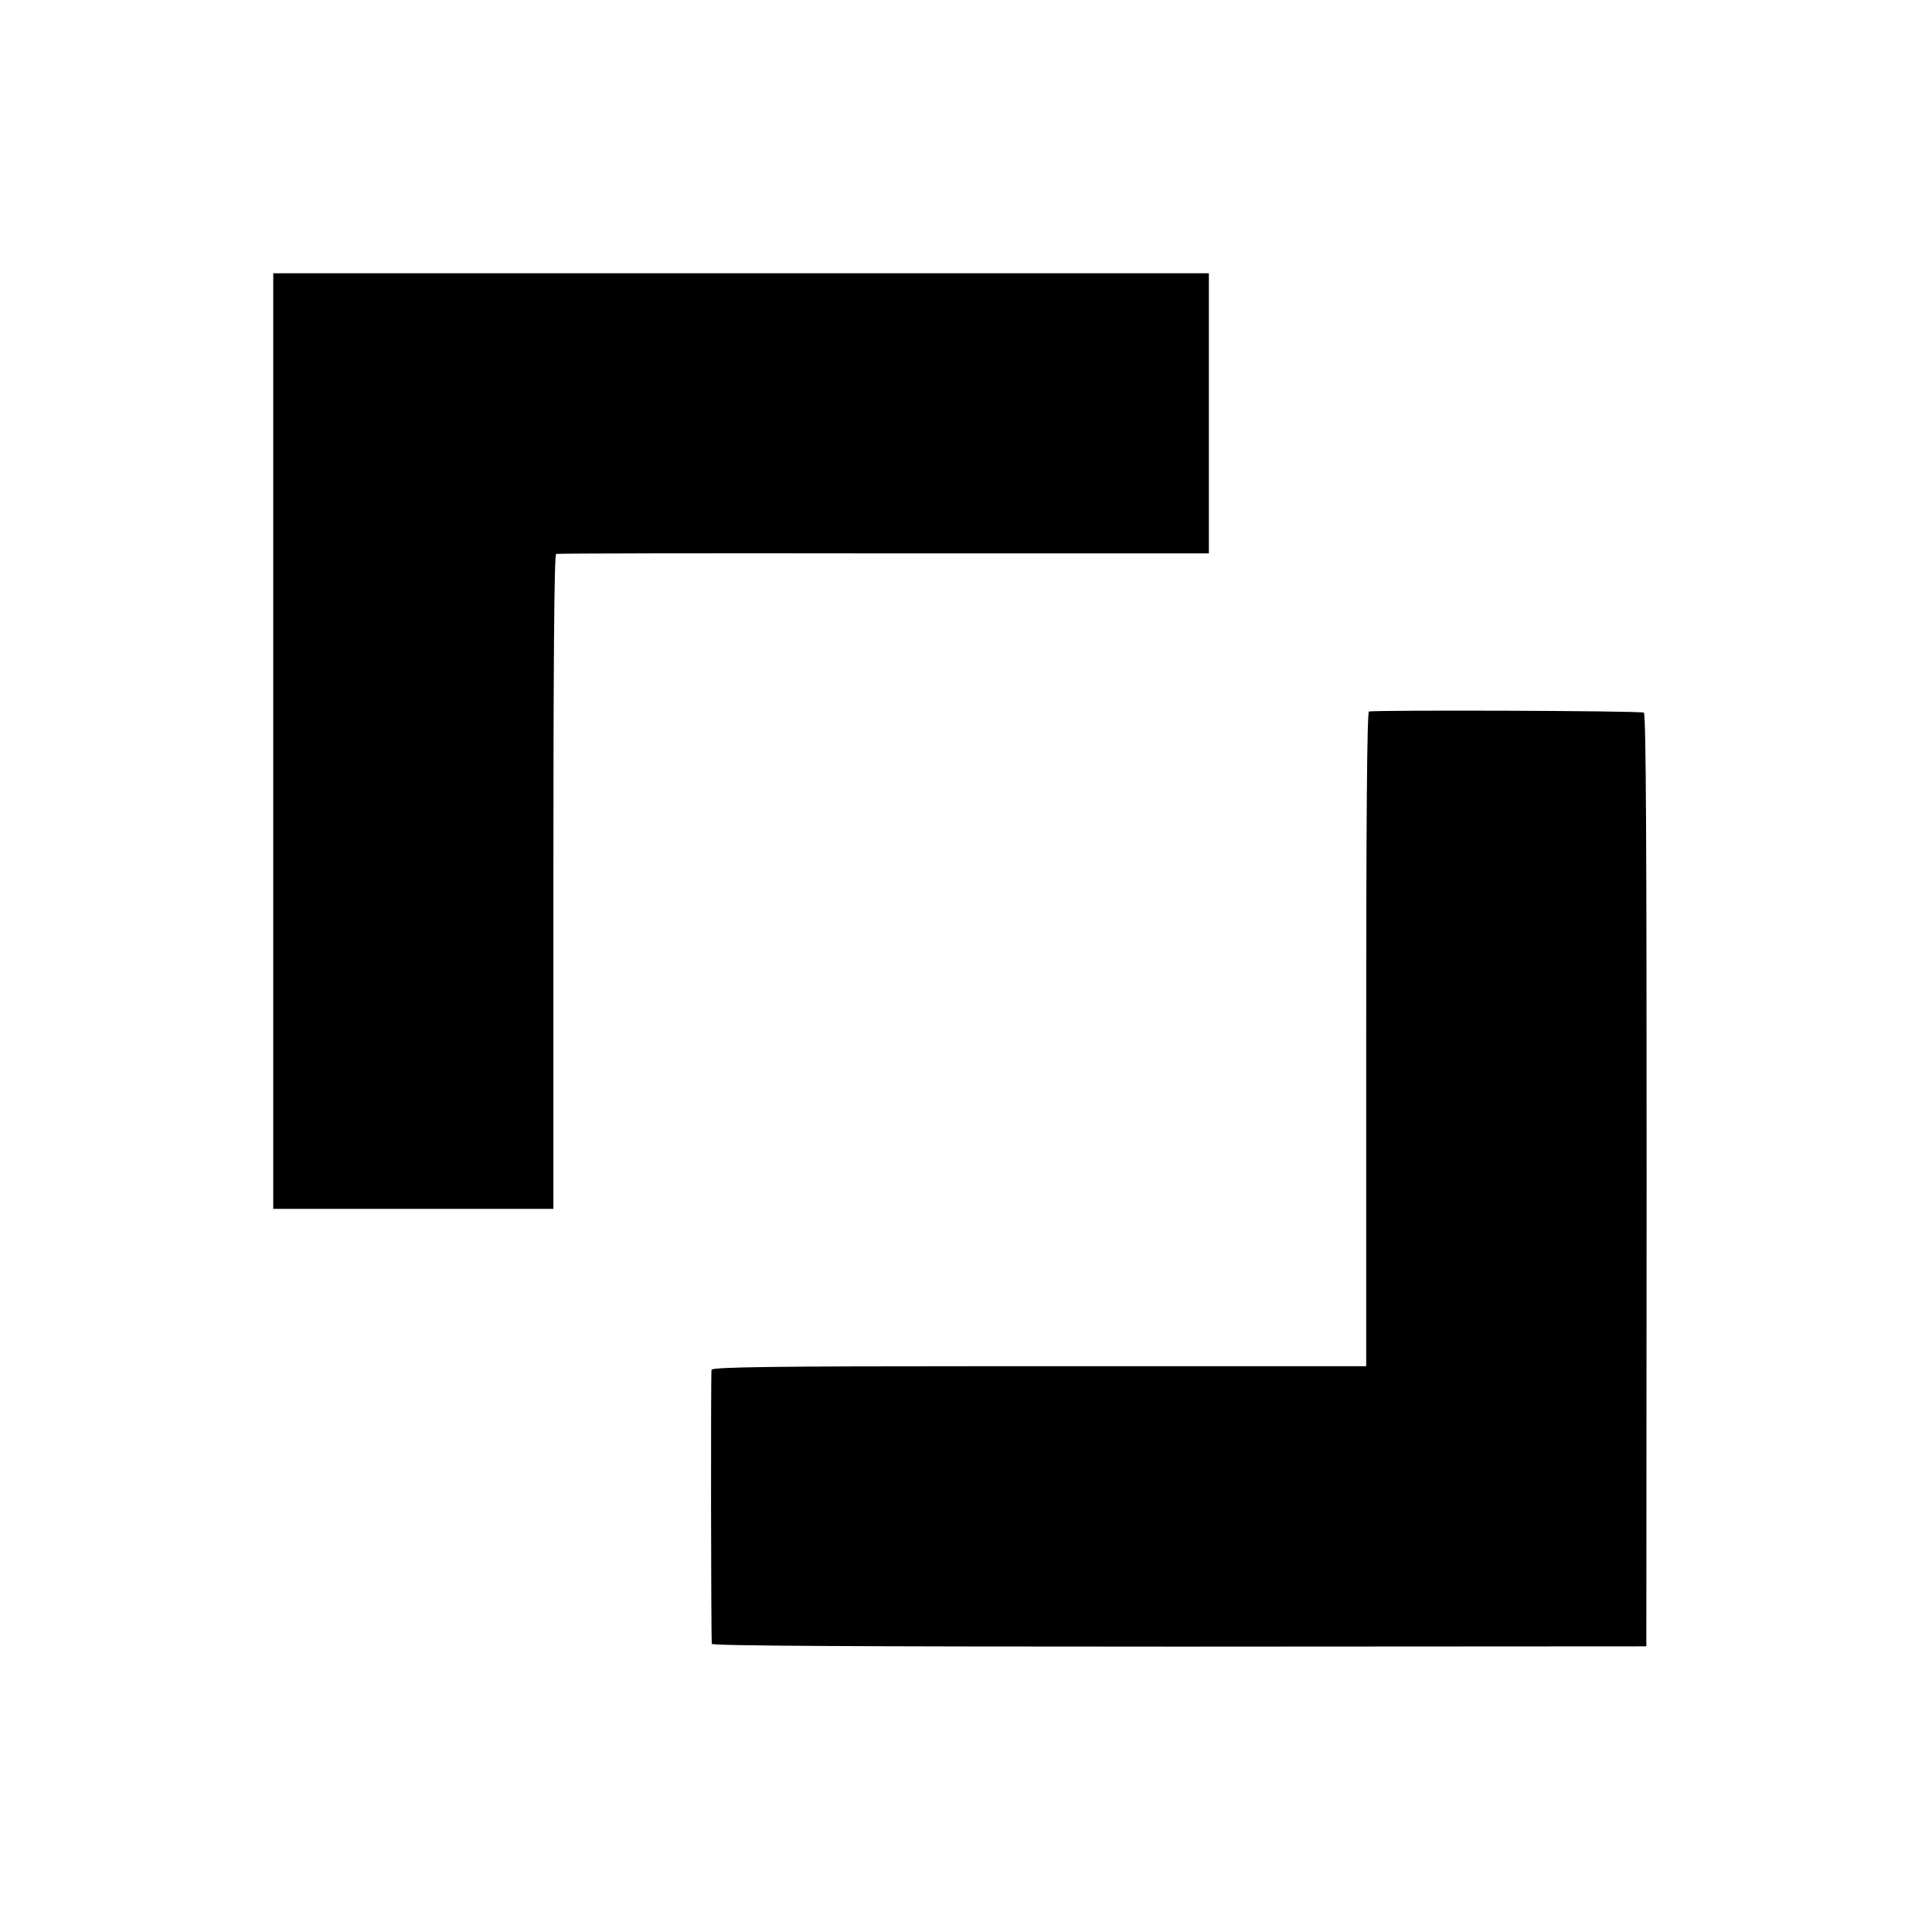
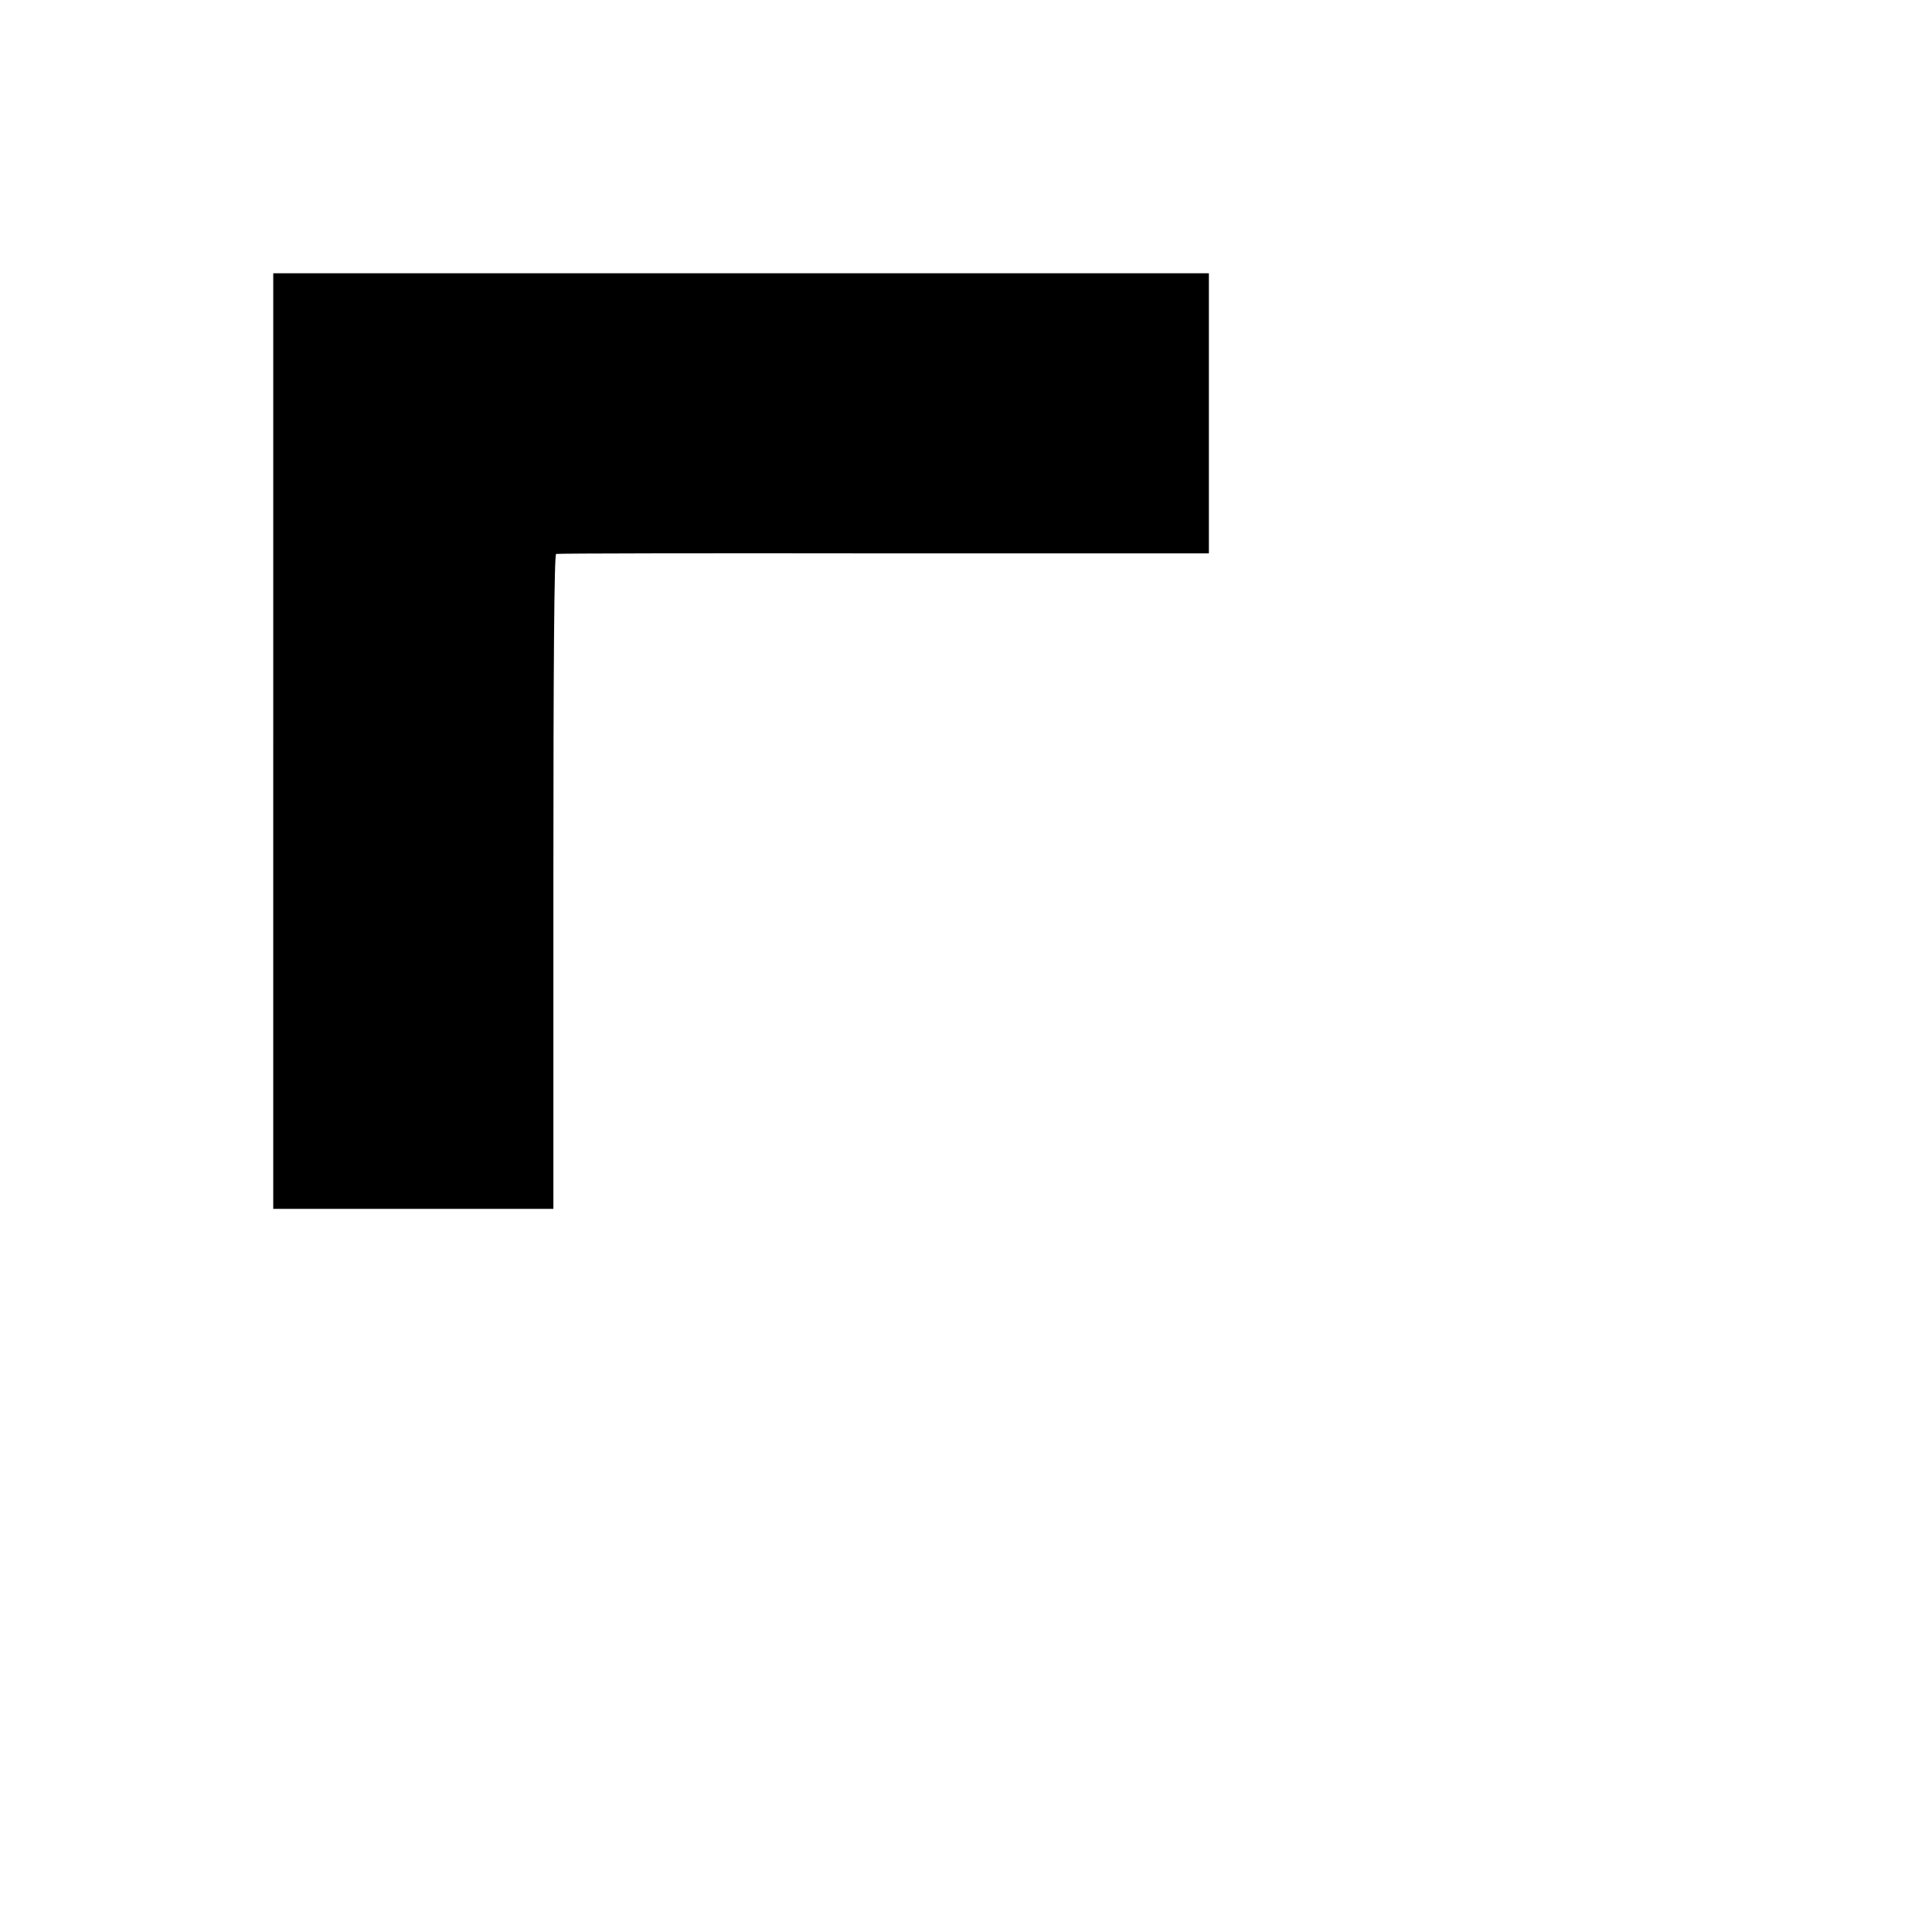
<svg xmlns="http://www.w3.org/2000/svg" version="1.0" width="700pt" height="700pt" viewBox="0 0 700 700" preserveAspectRatio="xMidYMid meet">
  <g transform="translate(0,700) scale(0.1,-0.1)" fill="#000000" stroke="none">
    <path d="M990 4315 l0 -1695 508 0 507 0 0 1185 c0 784 3 1186 10 1188 5 2 540 3 1187 2 l1178 0 0 508 0 507 -1695 0 -1695 0 0 -1695z" />
-     <path d="M4960 4422 c-7 -3 -10 -386 -10 -1188 l0 -1184 -162 0 c-90 0 -623 0 -1184 0 -804 0 -1023 -3 -1026 -13 -3 -10 -2 -958 1 -993 1 -7 497 -10 1694 -10 l1692 1 1 1688 c0 1201 -2 1690 -10 1695 -11 7 -976 10 -996 4z" />
  </g>
</svg>